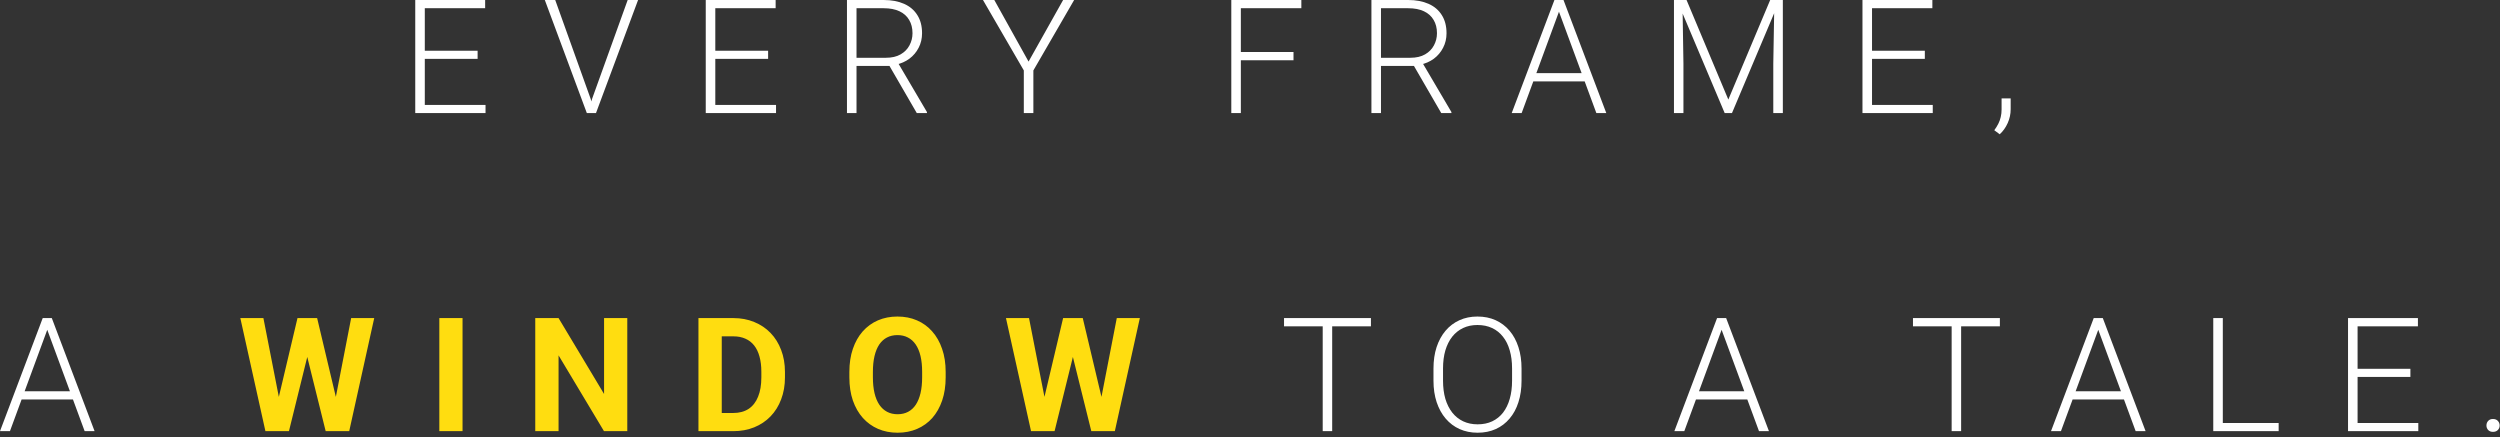
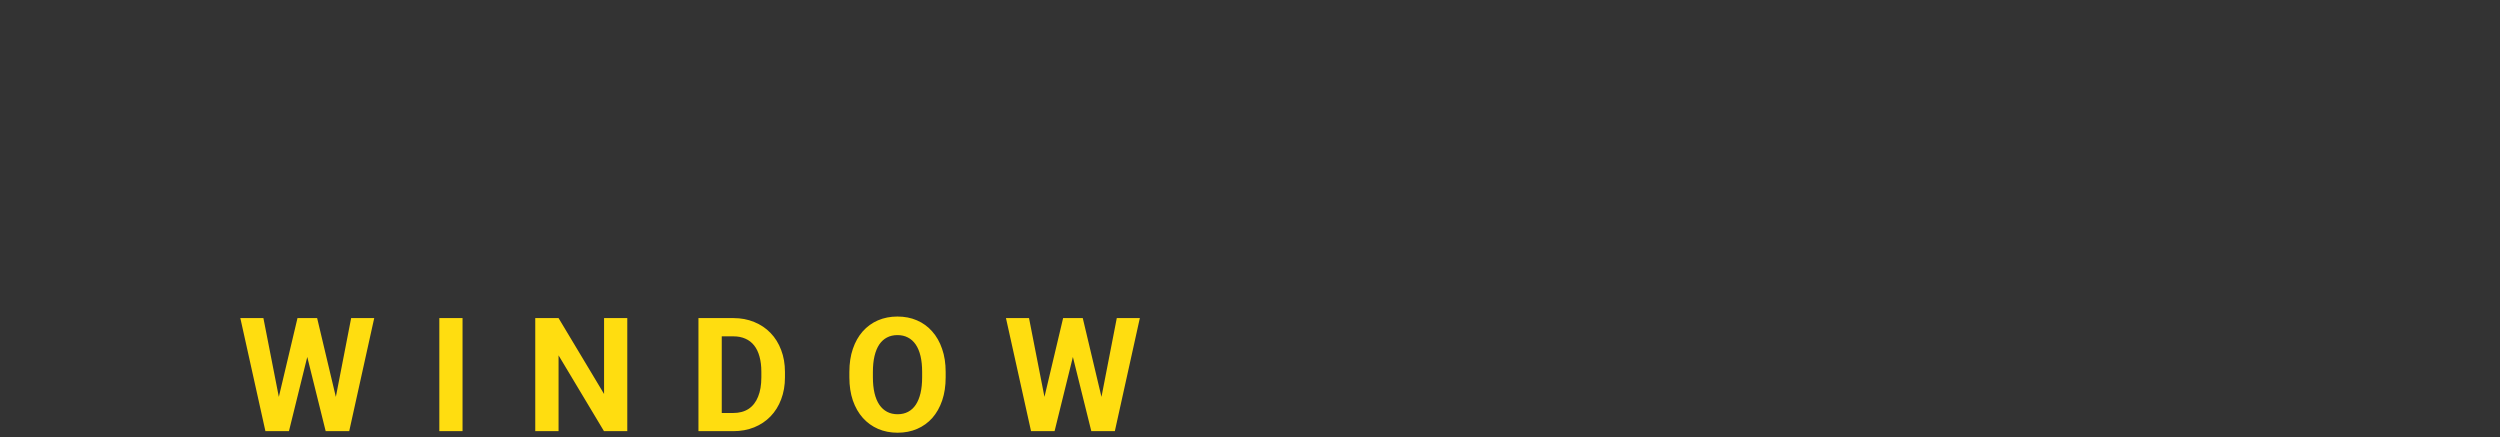
<svg xmlns="http://www.w3.org/2000/svg" width="503" height="88" viewBox="0 0 503 88" fill="none">
  <rect x="0" y="0" width="503" height="88" fill="#333333" stroke="none" />
-   <path d="M97.689 21.109V22.75H84.892V21.109H97.689ZM85.47 0V22.75H83.548V0H85.47ZM96.095 10.203V11.844H84.892V10.203H96.095ZM97.611 0V1.656H84.892V0H97.611ZM119.116 19.922L126.288 0H128.382L119.913 22.75H118.366L119.116 19.922ZM111.71 0L118.851 19.922L119.632 22.75H118.069L109.616 0H111.71ZM156.137 21.109V22.75H143.341V21.109H156.137ZM143.919 0V22.75H141.997V0H143.919ZM154.544 10.203V11.844H143.341V10.203H154.544ZM156.059 0V1.656H143.341V0H156.059ZM170.409 0H177.799C179.372 0 180.737 0.255 181.893 0.766C183.049 1.276 183.94 2.031 184.565 3.031C185.2 4.021 185.518 5.24 185.518 6.688C185.518 7.76 185.289 8.734 184.831 9.609C184.383 10.484 183.763 11.219 182.971 11.812C182.18 12.396 181.263 12.797 180.221 13.016L179.549 13.266H171.659L171.627 11.625H178.237C179.424 11.625 180.414 11.396 181.206 10.938C181.997 10.479 182.591 9.875 182.987 9.125C183.393 8.365 183.596 7.552 183.596 6.688C183.596 5.656 183.372 4.766 182.924 4.016C182.487 3.255 181.836 2.672 180.971 2.266C180.107 1.859 179.049 1.656 177.799 1.656H172.331V22.75H170.409V0ZM184.456 22.75L178.565 12.578L180.627 12.562L186.502 22.547V22.75H184.456ZM200.055 0L206.946 12.391L213.899 0H216.117L207.914 14.172V22.75H205.992V14.172L197.774 0H200.055ZM249.66 0V22.75H247.738V0H249.66ZM260.254 10.469V12.125H249.019V10.469H260.254ZM261.832 0V1.656H249.019V0H261.832ZM275.931 0H283.322C284.895 0 286.259 0.255 287.416 0.766C288.572 1.276 289.462 2.031 290.087 3.031C290.723 4.021 291.041 5.24 291.041 6.688C291.041 7.76 290.811 8.734 290.353 9.609C289.905 10.484 289.285 11.219 288.494 11.812C287.702 12.396 286.785 12.797 285.744 13.016L285.072 13.266H277.181L277.15 11.625H283.759C284.947 11.625 285.936 11.396 286.728 10.938C287.52 10.479 288.114 9.875 288.509 9.125C288.916 8.365 289.119 7.552 289.119 6.688C289.119 5.656 288.895 4.766 288.447 4.016C288.009 3.255 287.358 2.672 286.494 2.266C285.629 1.859 284.572 1.656 283.322 1.656H277.853V22.75H275.931V0ZM289.978 22.75L284.087 12.578L286.15 12.562L292.025 22.547V22.75H289.978ZM314.031 1.359L306.156 22.75H304.156L312.749 0H314.14L314.031 1.359ZM321.187 22.75L313.296 1.359L313.187 0H314.577L323.187 22.75H321.187ZM319.781 14.719V16.375H307.702V14.719H319.781ZM337.396 0H339.333L347.739 20.031L356.161 0H358.083L348.474 22.75H347.005L337.396 0ZM336.802 0H338.505L338.708 12.812V22.75H336.802V0ZM357.005 0H358.708V22.75H356.786V12.812L357.005 0ZM388.87 21.109V22.75H376.073V21.109H388.87ZM376.651 0V22.75H374.729V0H376.651ZM387.276 10.203V11.844H376.073V10.203H387.276ZM388.792 0V1.656H376.073V0H388.792ZM404.547 19.797V21.984C404.547 22.943 404.35 23.865 403.954 24.75C403.558 25.646 403.021 26.401 402.344 27.016L401.251 26.203C401.574 25.766 401.844 25.328 402.063 24.891C402.282 24.463 402.443 24.016 402.547 23.547C402.662 23.078 402.719 22.573 402.719 22.031V19.797H404.547ZM9.875 65.359L2 86.75H-2.09808e-05L8.594 64H9.984L9.875 65.359ZM17.031 86.75L9.141 65.359L9.031 64H10.422L19.031 86.75H17.031ZM15.625 78.719V80.375H3.547V78.719H15.625ZM268.035 64V86.75H266.129V64H268.035ZM275.832 64V65.656H258.347V64H275.832ZM306.134 74.156V76.594C306.134 78.188 305.926 79.63 305.509 80.922C305.103 82.203 304.509 83.302 303.728 84.219C302.957 85.135 302.03 85.838 300.947 86.328C299.864 86.818 298.645 87.062 297.291 87.062C295.968 87.062 294.759 86.818 293.666 86.328C292.582 85.838 291.65 85.135 290.869 84.219C290.087 83.302 289.483 82.203 289.056 80.922C288.629 79.63 288.416 78.188 288.416 76.594V74.156C288.416 72.562 288.624 71.125 289.041 69.844C289.468 68.552 290.072 67.448 290.853 66.531C291.634 65.615 292.567 64.912 293.65 64.422C294.733 63.932 295.936 63.688 297.259 63.688C298.614 63.688 299.832 63.932 300.916 64.422C301.999 64.912 302.931 65.615 303.712 66.531C304.494 67.448 305.093 68.552 305.509 69.844C305.926 71.125 306.134 72.562 306.134 74.156ZM304.228 76.594V74.125C304.228 72.781 304.072 71.573 303.759 70.5C303.457 69.427 303.004 68.51 302.4 67.75C301.806 66.99 301.077 66.406 300.212 66C299.348 65.594 298.364 65.391 297.259 65.391C296.186 65.391 295.223 65.594 294.369 66C293.515 66.406 292.785 66.99 292.181 67.75C291.587 68.51 291.129 69.427 290.806 70.5C290.494 71.573 290.337 72.781 290.337 74.125V76.594C290.337 77.948 290.494 79.167 290.806 80.25C291.129 81.323 291.593 82.245 292.197 83.016C292.801 83.776 293.53 84.359 294.384 84.766C295.249 85.172 296.218 85.375 297.291 85.375C298.405 85.375 299.39 85.172 300.244 84.766C301.098 84.359 301.822 83.776 302.416 83.016C303.009 82.245 303.457 81.323 303.759 80.25C304.072 79.167 304.228 77.948 304.228 76.594ZM346.755 65.359L338.88 86.75H336.88L345.474 64H346.864L346.755 65.359ZM353.911 86.75L346.021 65.359L345.911 64H347.302L355.911 86.75H353.911ZM352.505 78.719V80.375H340.427V78.719H352.505ZM394.579 64V86.75H392.672V64H394.579ZM402.376 64V65.656H384.891V64H402.376ZM422.537 65.359L414.662 86.75H412.662L421.256 64H422.647L422.537 65.359ZM429.694 86.75L421.803 65.359L421.694 64H423.084L431.694 86.75H429.694ZM428.287 78.719V80.375H416.209V78.719H428.287ZM458.465 85.109V86.75H446.668V85.109H458.465ZM447.231 64V86.75H445.309V64H447.231ZM486.564 85.109V86.75H473.767V85.109H486.564ZM474.346 64V86.75H472.424V64H474.346ZM484.971 74.203V75.844H473.767V74.203H484.971ZM486.486 64V65.656H473.767V64H486.486ZM500.273 85.609C500.273 85.245 500.388 84.938 500.617 84.688C500.856 84.427 501.179 84.297 501.586 84.297C502.002 84.297 502.33 84.427 502.57 84.688C502.81 84.938 502.929 85.245 502.929 85.609C502.929 85.963 502.81 86.266 502.57 86.516C502.33 86.766 502.002 86.891 501.586 86.891C501.179 86.891 500.856 86.766 500.617 86.516C500.388 86.266 500.273 85.963 500.273 85.609Z" fill="white" />
  <path d="M55.324 83.141L59.855 64H62.386L62.964 67.188L58.136 86.75H55.417L55.324 83.141ZM52.996 64L56.746 83.141L56.433 86.75H53.402L48.355 64H52.996ZM66.949 83.062L70.652 64H75.293L70.261 86.75H67.23L66.949 83.062ZM63.808 64L68.371 83.219L68.246 86.75H65.527L60.667 67.172L61.292 64H63.808ZM93.064 64V86.75H88.392V64H93.064ZM126.21 64V86.75H121.522L112.382 71.5V86.75H107.694V64H112.382L121.538 79.266V64H126.21ZM147.512 86.75H142.559L142.591 83.094H147.512C148.742 83.094 149.778 82.818 150.622 82.266C151.466 81.703 152.101 80.885 152.528 79.812C152.966 78.74 153.184 77.443 153.184 75.922V74.812C153.184 73.646 153.059 72.62 152.809 71.734C152.57 70.849 152.21 70.104 151.731 69.5C151.252 68.896 150.664 68.443 149.966 68.141C149.268 67.828 148.466 67.672 147.559 67.672H142.466V64H147.559C149.08 64 150.471 64.26 151.731 64.781C153.002 65.292 154.101 66.026 155.028 66.984C155.955 67.943 156.669 69.088 157.169 70.422C157.679 71.745 157.934 73.219 157.934 74.844V75.922C157.934 77.537 157.679 79.01 157.169 80.344C156.669 81.677 155.955 82.823 155.028 83.781C154.111 84.729 153.012 85.463 151.731 85.984C150.46 86.495 149.054 86.75 147.512 86.75ZM145.216 64V86.75H140.528V64H145.216ZM190.268 74.844V75.922C190.268 77.651 190.034 79.203 189.565 80.578C189.096 81.953 188.435 83.125 187.581 84.094C186.726 85.052 185.706 85.787 184.518 86.297C183.341 86.807 182.034 87.062 180.596 87.062C179.169 87.062 177.862 86.807 176.674 86.297C175.497 85.787 174.476 85.052 173.612 84.094C172.747 83.125 172.075 81.953 171.596 80.578C171.127 79.203 170.893 77.651 170.893 75.922V74.844C170.893 73.104 171.127 71.552 171.596 70.188C172.065 68.812 172.726 67.641 173.581 66.672C174.445 65.703 175.466 64.963 176.643 64.453C177.831 63.943 179.138 63.688 180.565 63.688C182.002 63.688 183.31 63.943 184.487 64.453C185.674 64.963 186.695 65.703 187.549 66.672C188.414 67.641 189.081 68.812 189.549 70.188C190.029 71.552 190.268 73.104 190.268 74.844ZM185.534 75.922V74.812C185.534 73.604 185.424 72.542 185.206 71.625C184.987 70.708 184.664 69.938 184.237 69.312C183.81 68.688 183.289 68.219 182.674 67.906C182.06 67.583 181.357 67.422 180.565 67.422C179.773 67.422 179.07 67.583 178.456 67.906C177.851 68.219 177.336 68.688 176.909 69.312C176.492 69.938 176.174 70.708 175.956 71.625C175.737 72.542 175.627 73.604 175.627 74.812V75.922C175.627 77.12 175.737 78.182 175.956 79.109C176.174 80.026 176.497 80.802 176.924 81.438C177.351 82.062 177.872 82.537 178.487 82.859C179.101 83.182 179.805 83.344 180.596 83.344C181.388 83.344 182.091 83.182 182.706 82.859C183.32 82.537 183.836 82.062 184.252 81.438C184.669 80.802 184.987 80.026 185.206 79.109C185.424 78.182 185.534 77.12 185.534 75.922ZM209.367 83.141L213.899 64H216.43L217.008 67.188L212.18 86.75H209.461L209.367 83.141ZM207.039 64L210.789 83.141L210.477 86.75H207.446L202.399 64H207.039ZM220.992 83.062L224.696 64H229.336L224.305 86.75H221.274L220.992 83.062ZM217.852 64L222.414 83.219L222.289 86.75H219.571L214.711 67.172L215.336 64H217.852Z" fill="#FFDD10" />
</svg>